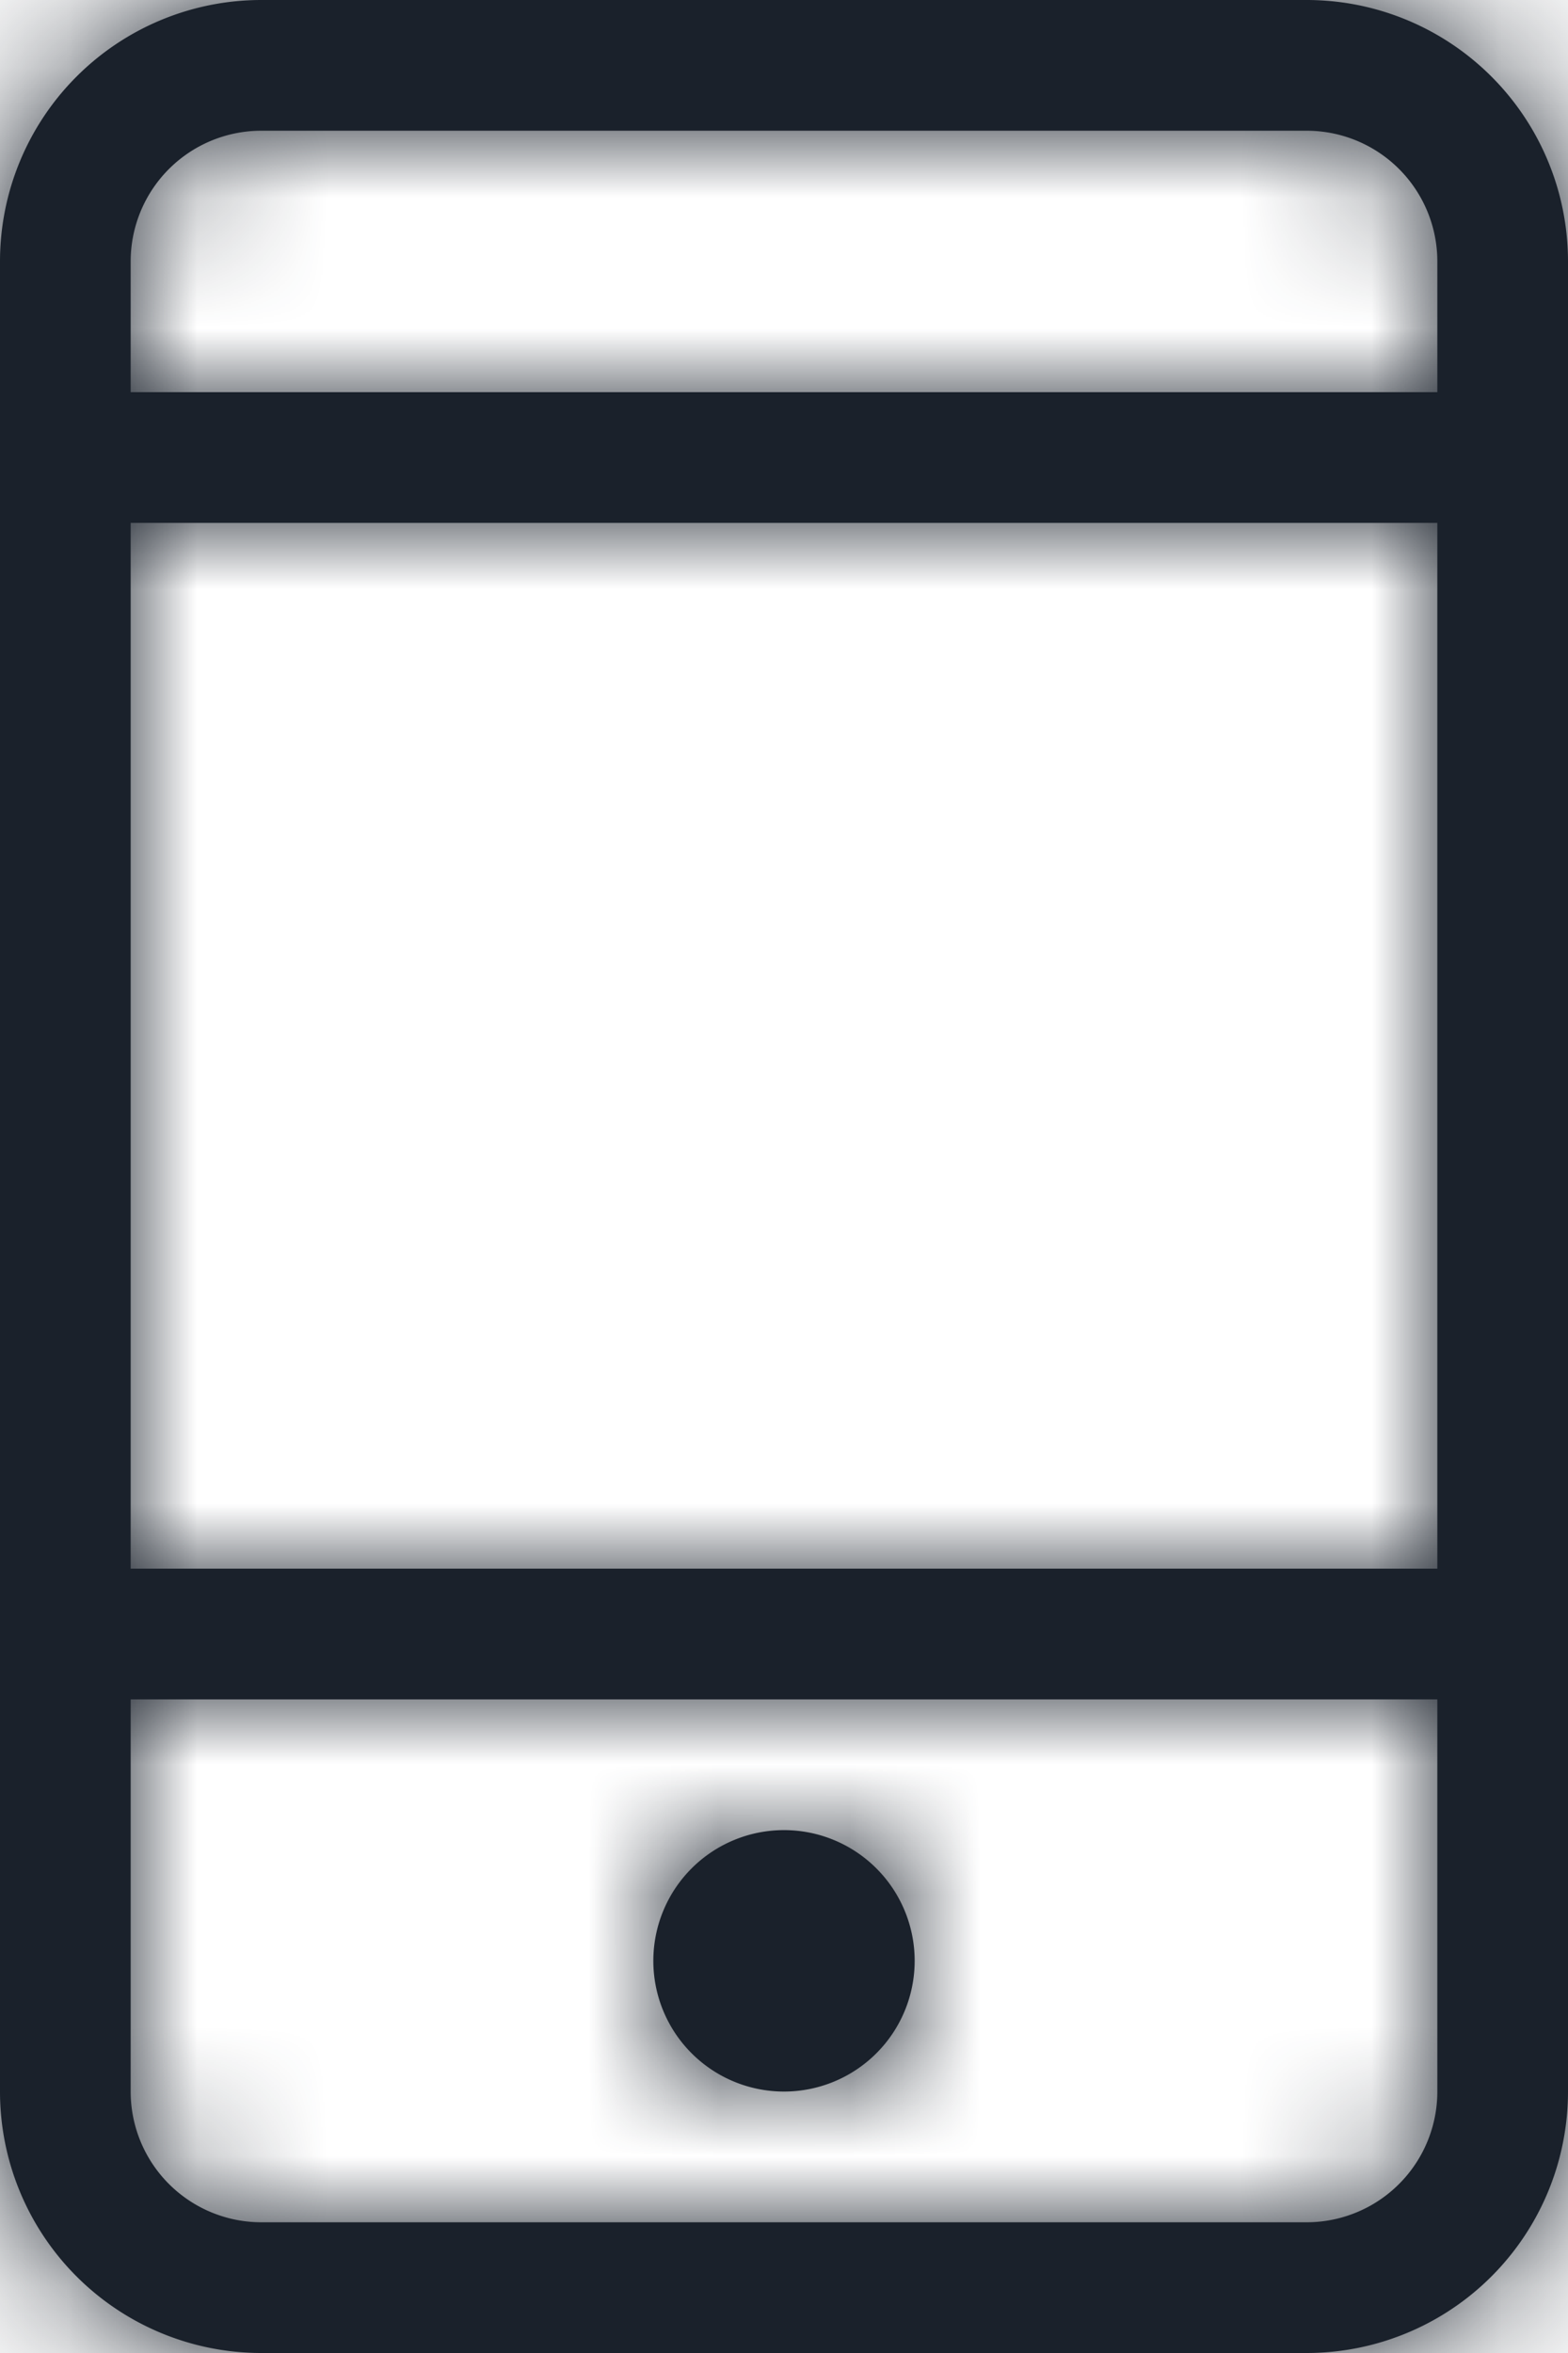
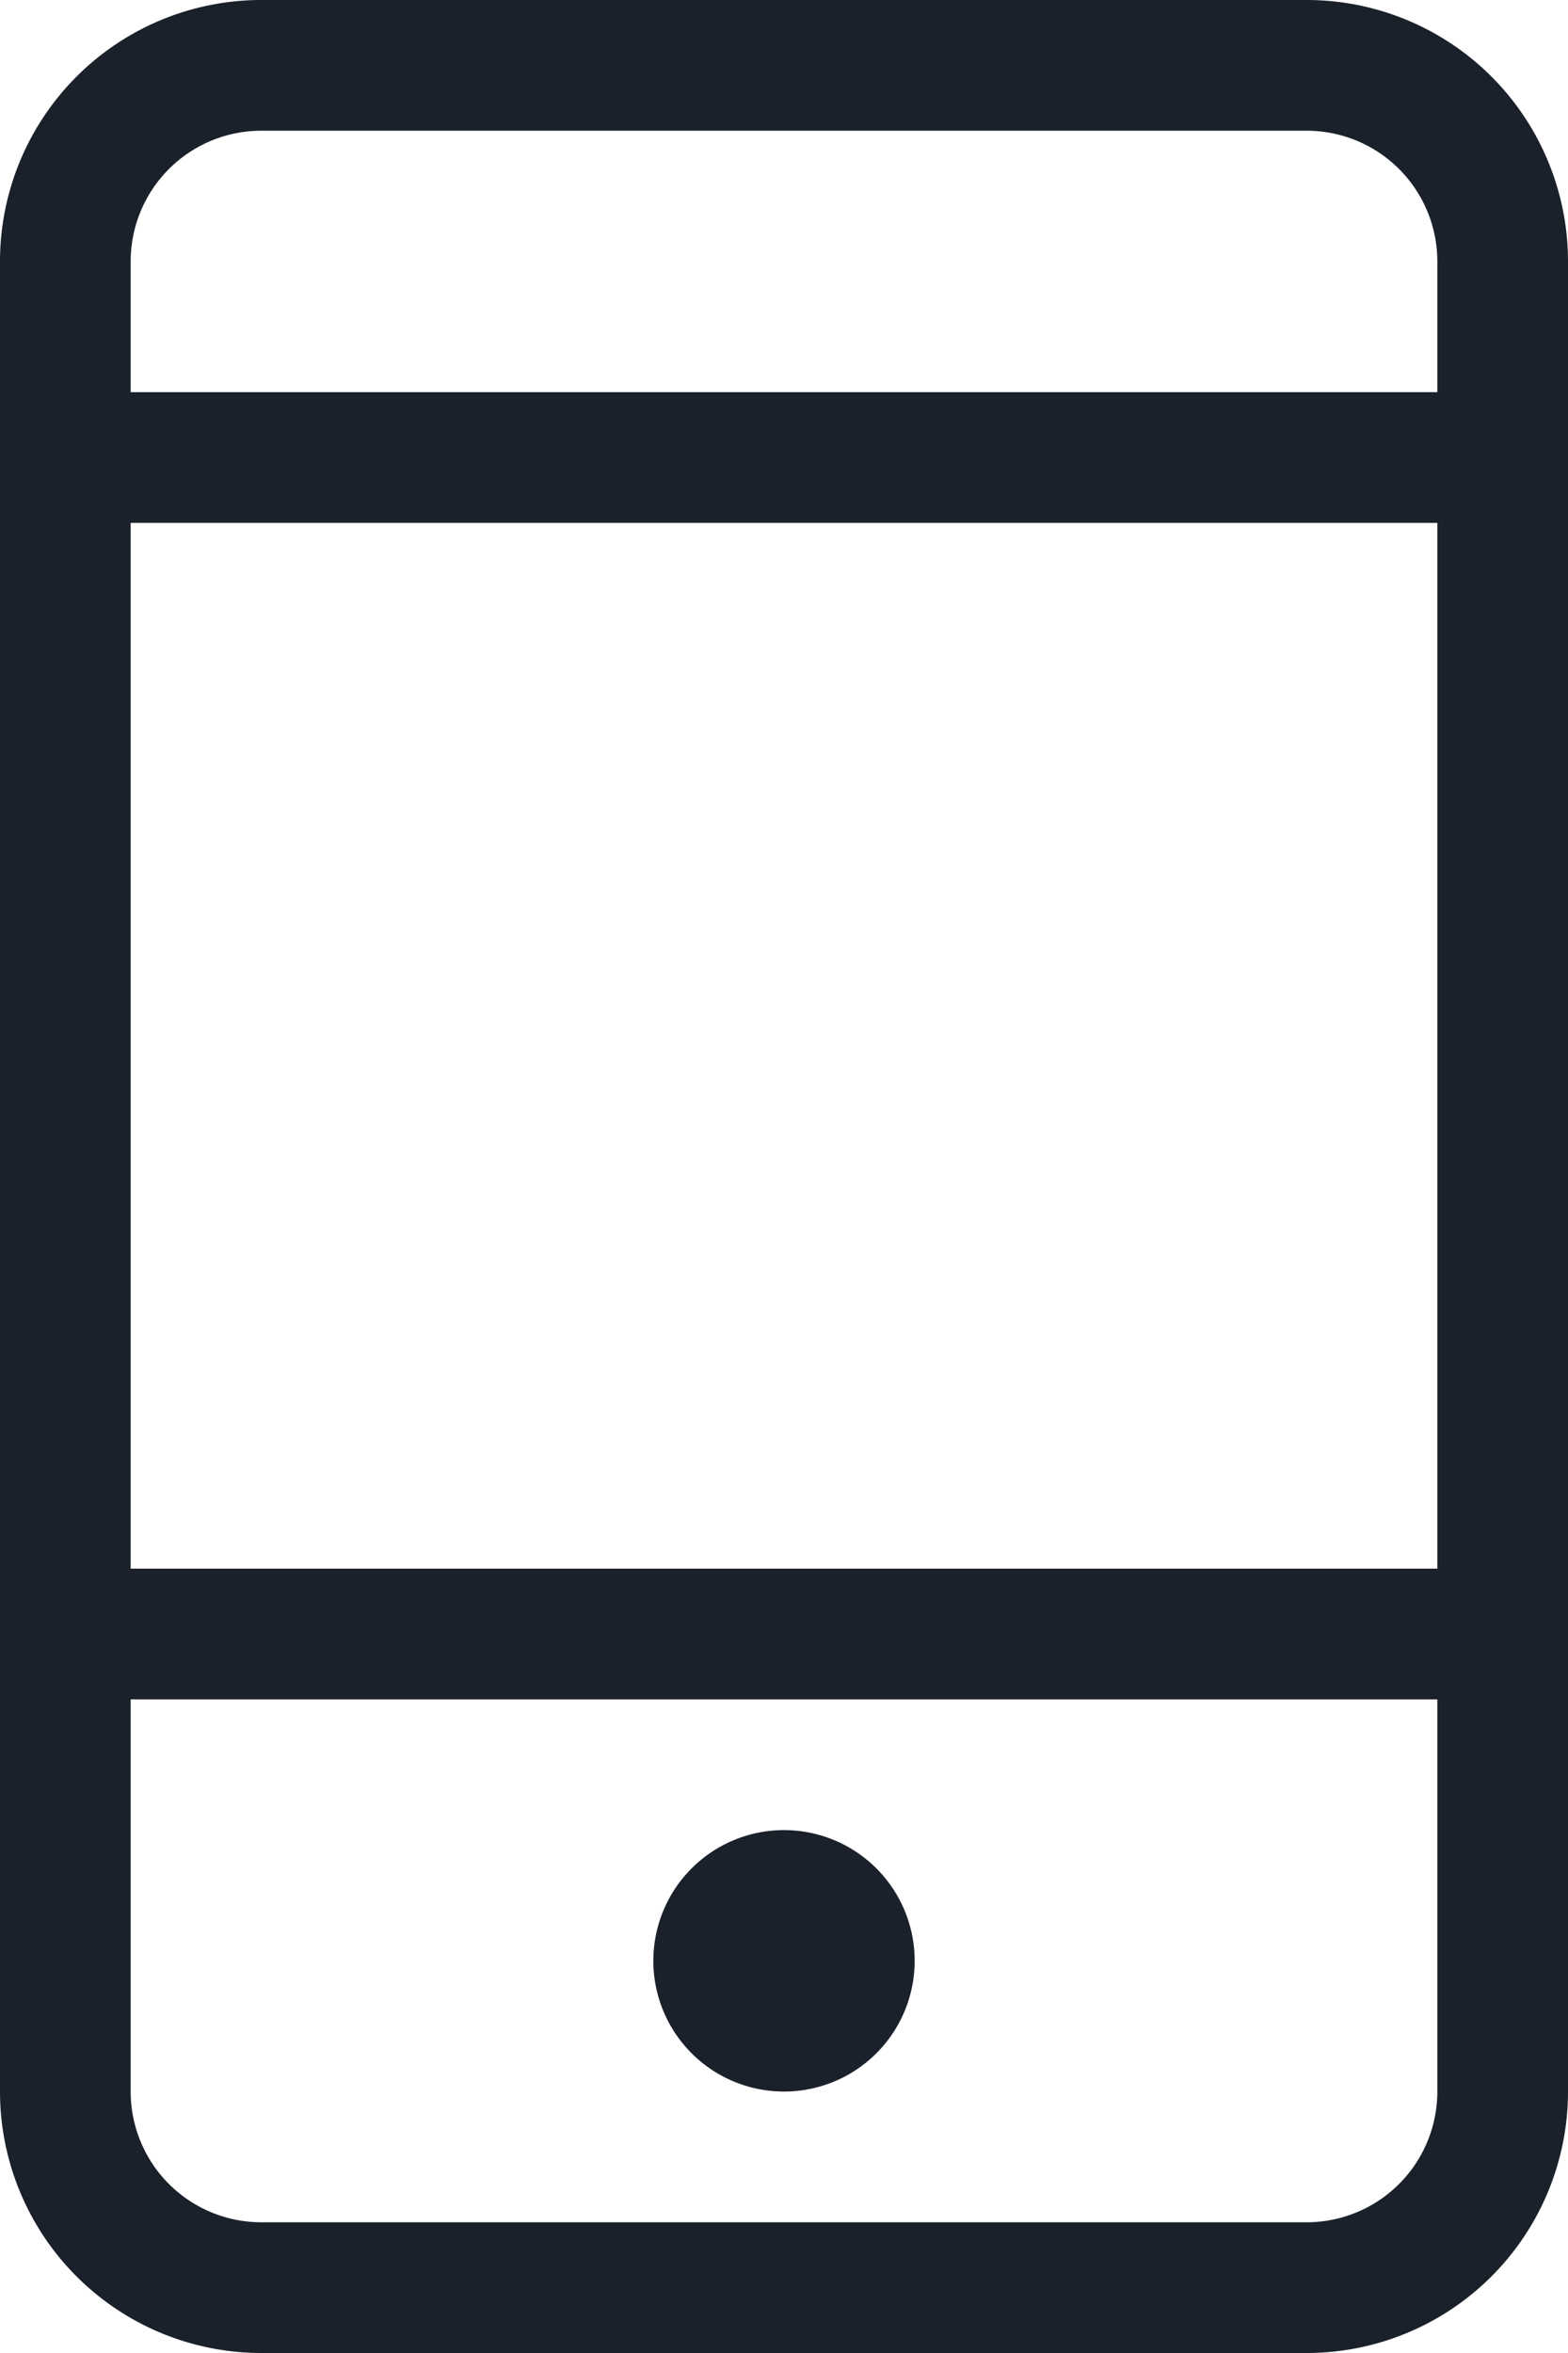
<svg xmlns="http://www.w3.org/2000/svg" xmlns:xlink="http://www.w3.org/1999/xlink" width="12" height="18">
  <defs>
    <path d="M2 1a1 1 0 0 0-1 1v14a1 1 0 0 0 1 1h8a1 1 0 0 0 1-1V2a1 1 0 0 0-1-1H2zm0-1h8a2 2 0 0 1 2 2v14a2 2 0 0 1-2 2H2a2 2 0 0 1-2-2V2a2 2 0 0 1 2-2zM1 3h10v1H1V3zm0 9h10v1H1v-1zm5 4a1 1 0 1 1 0-2 1 1 0 0 1 0 2z" id="a" />
  </defs>
  <g fill="none" fill-rule="evenodd">
    <mask id="b" fill="#1A212B">
      <use xlink:href="#a" />
    </mask>
    <use fill="#1A212B" fill-rule="nonzero" xlink:href="#a" />
    <g mask="url(#b)" fill="#1A212B">
-       <path d="M-4-1h20v20H-4z" />
-     </g>
+       </g>
  </g>
</svg>